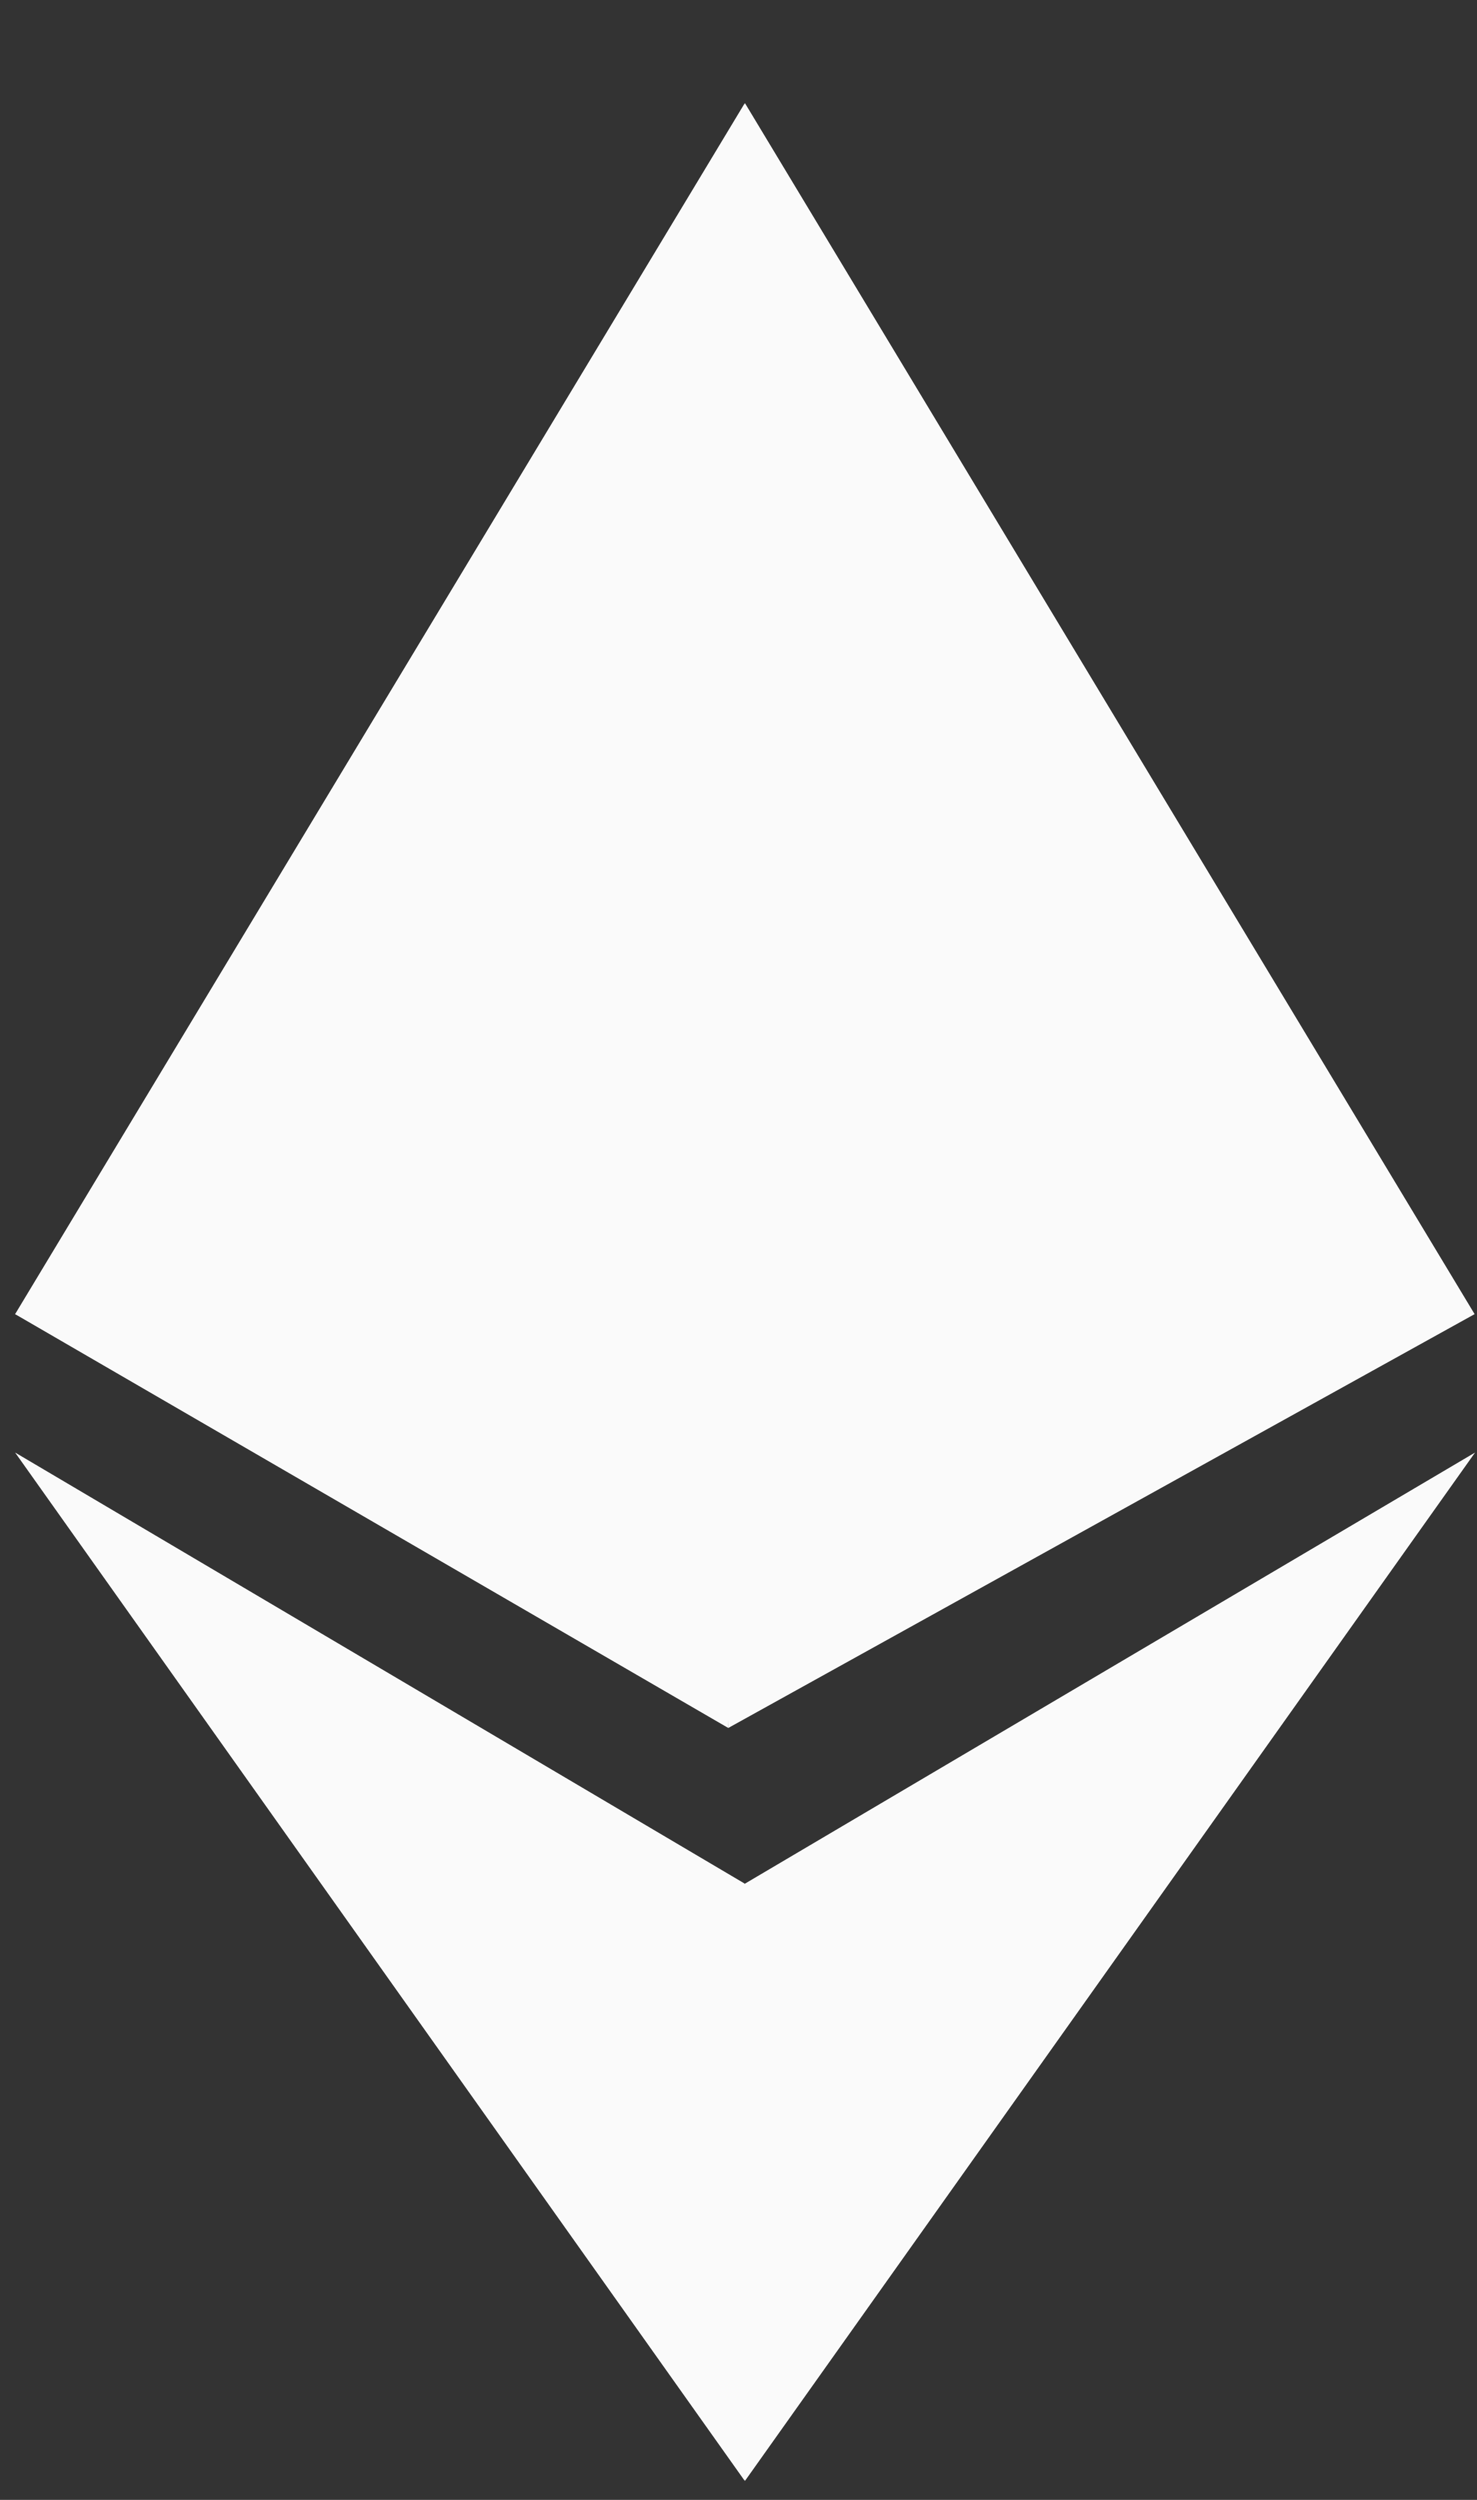
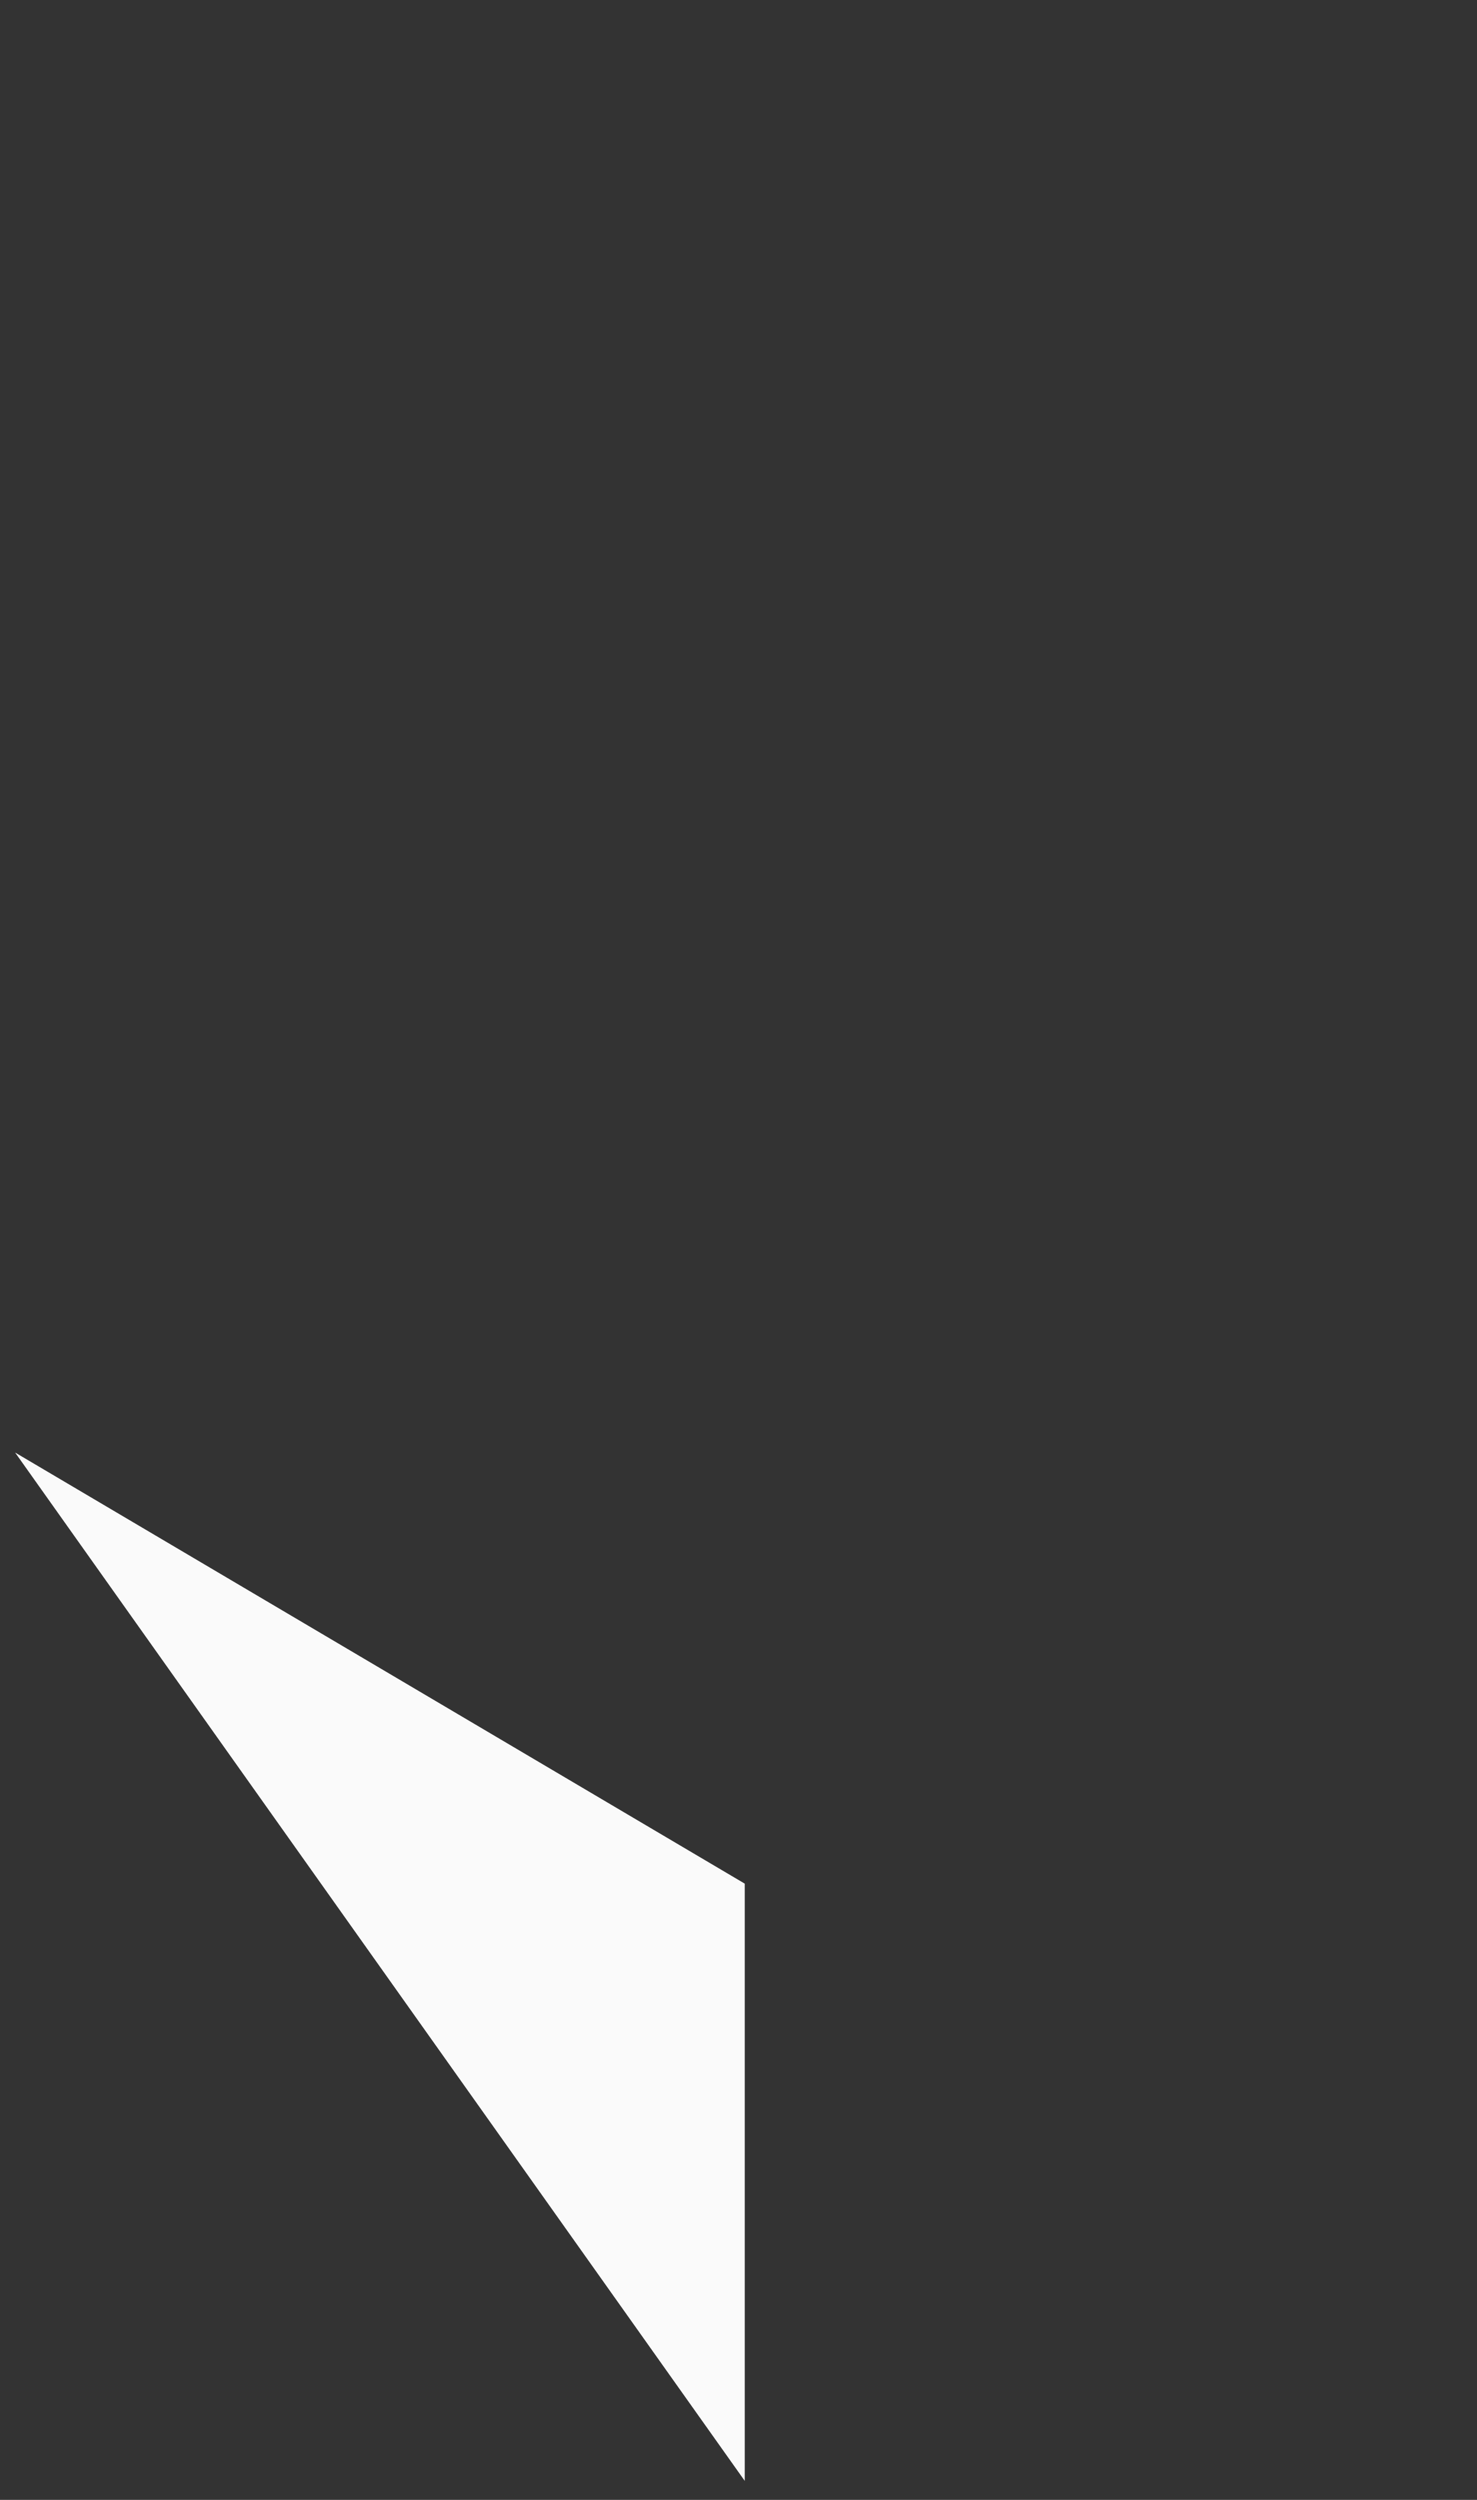
<svg xmlns="http://www.w3.org/2000/svg" width="13" height="22" viewBox="0 0 13 22" fill="none">
  <rect x="0" y="0" width="13" height="22" fill="#333333" stroke="none" />
-   <path d="M6.557 0.908L6.416 1.385L6.41 15.207L12.979 11.565L6.557 0.908Z" fill="#FAFAFA" />
-   <path d="M6.555 0.908L0.133 11.565L6.41 15.207L6.555 8.645V0.908Z" fill="#FAFAFA" />
-   <path d="M6.557 16.577L6.478 16.674V21.602L6.557 21.833L12.983 12.783L6.557 16.577Z" fill="#FAFAFA" />
  <path d="M6.555 21.833V16.577L0.133 12.783L6.555 21.833Z" fill="#FAFAFA" />
-   <path d="M0.133 11.564L6.41 14.858L6.555 8.645L0.133 11.564Z" fill="#FAFAFA" />
</svg>